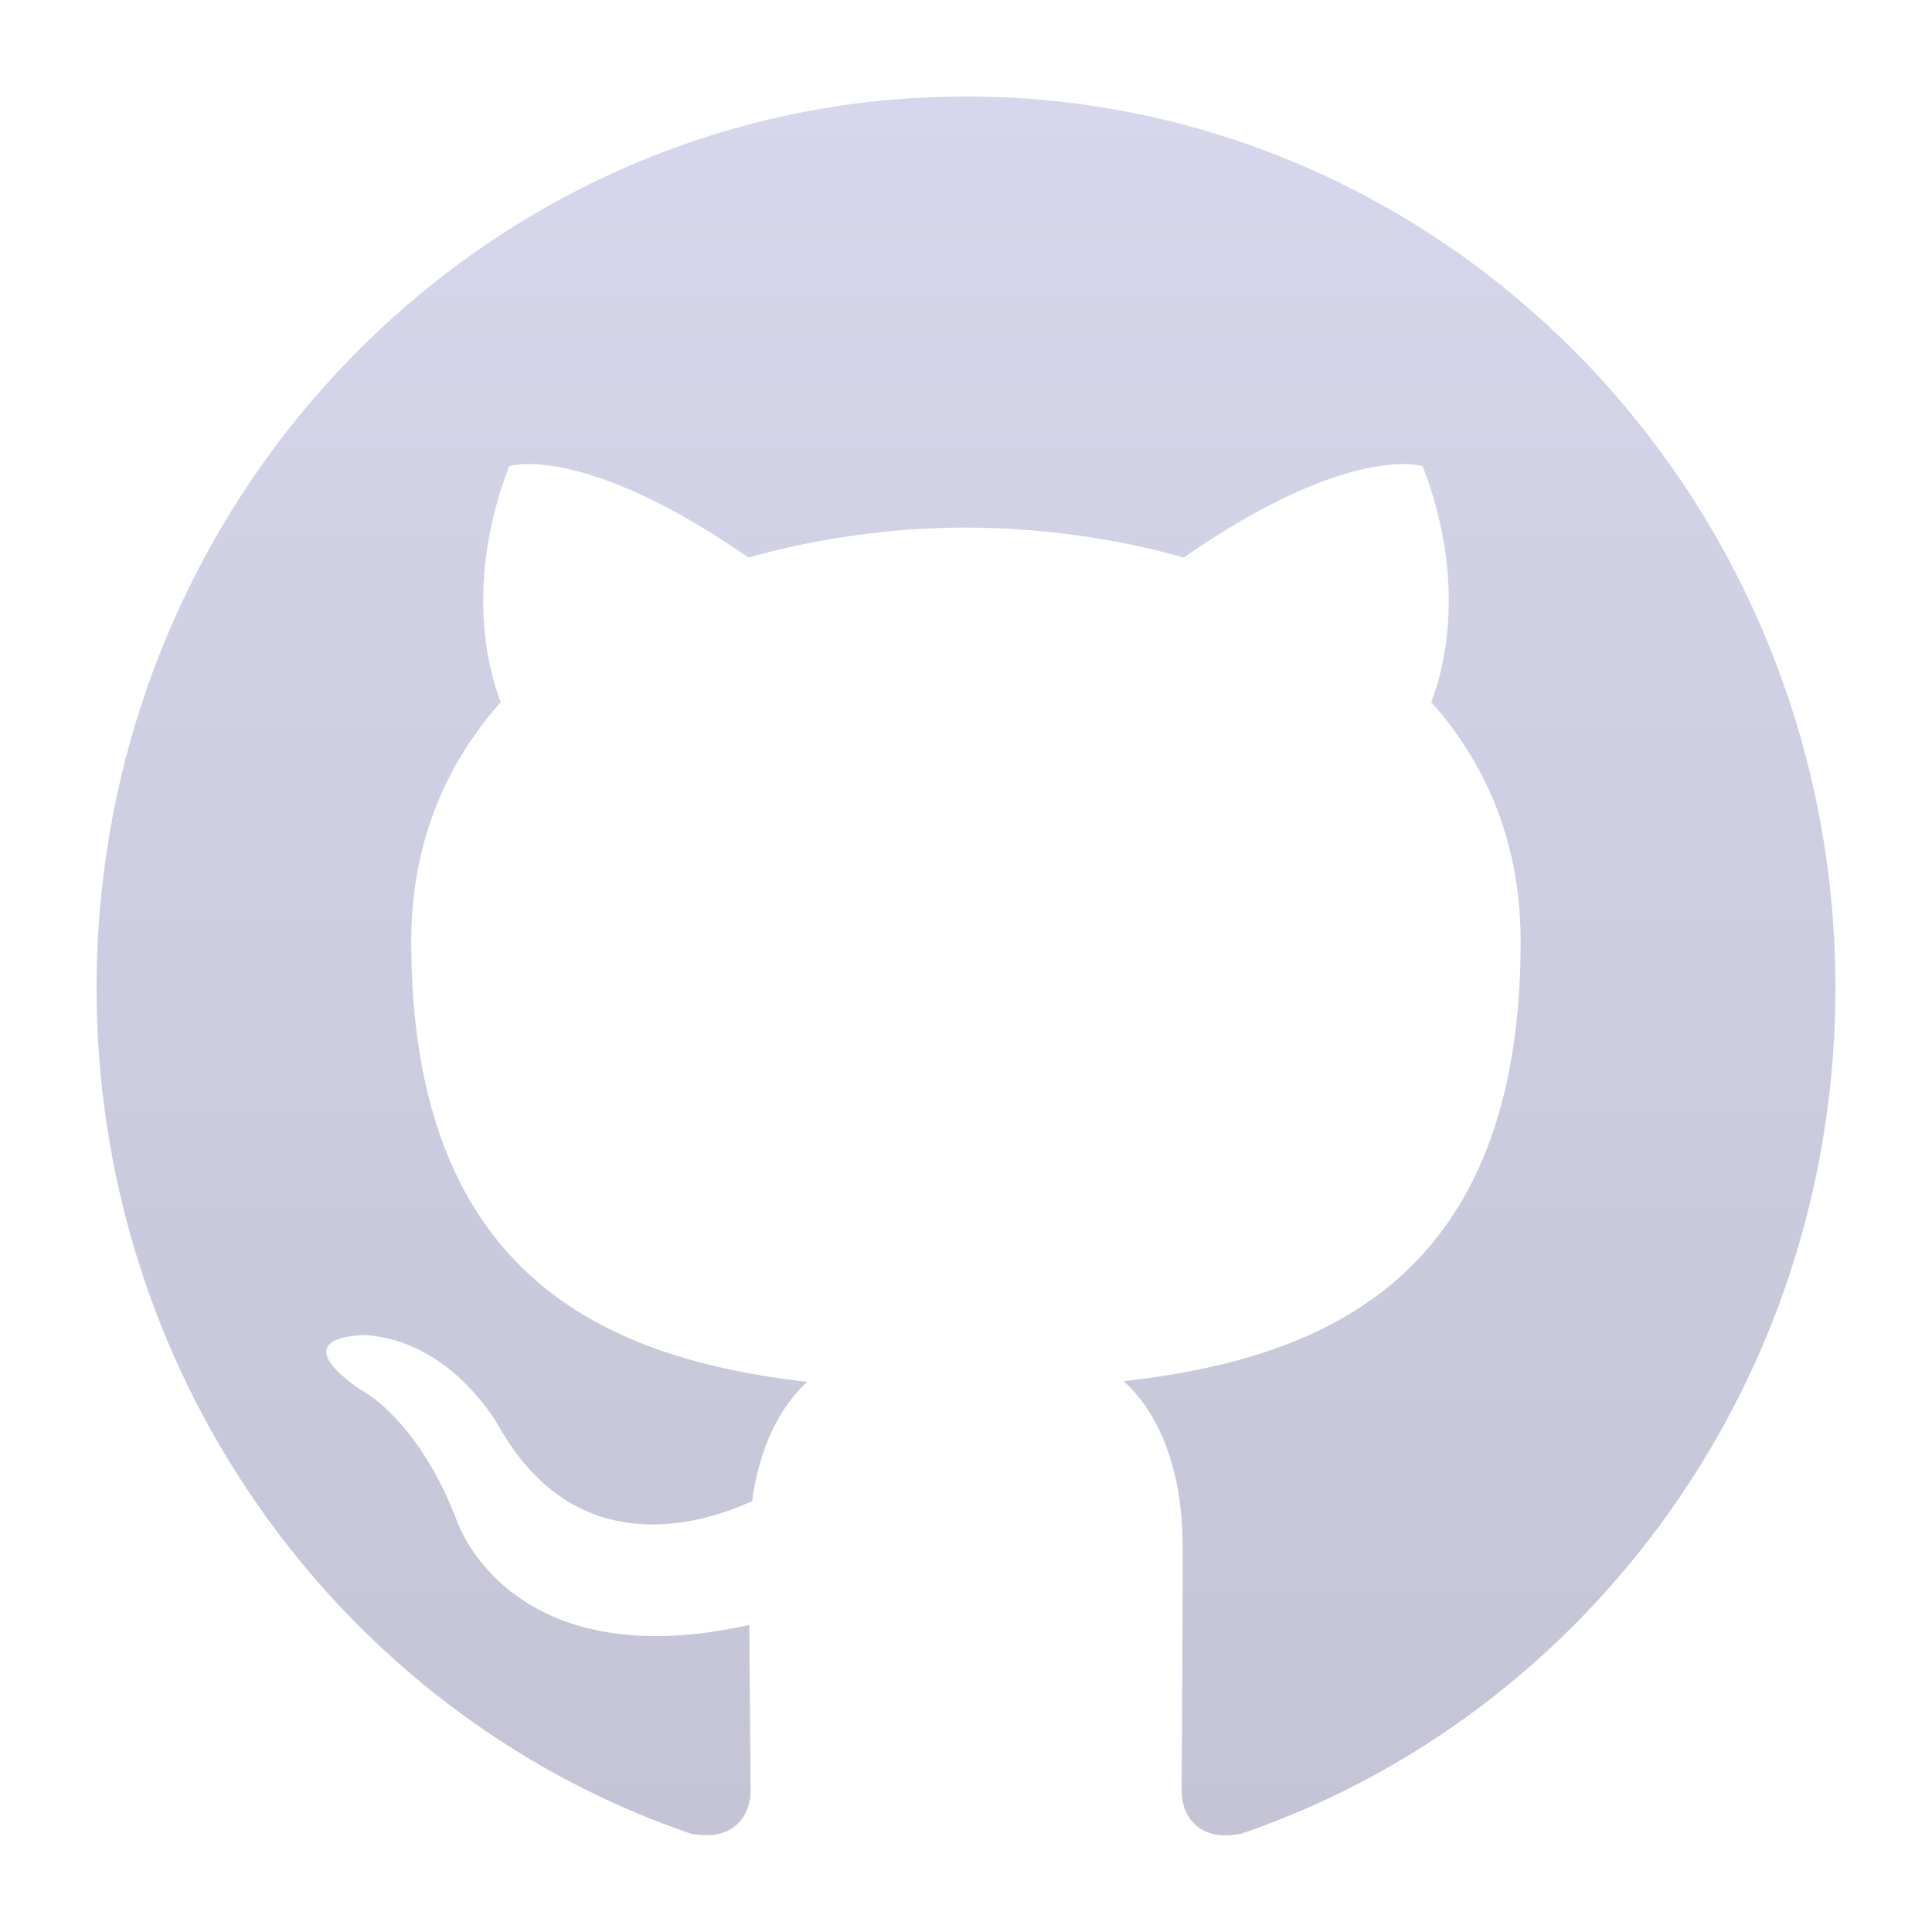
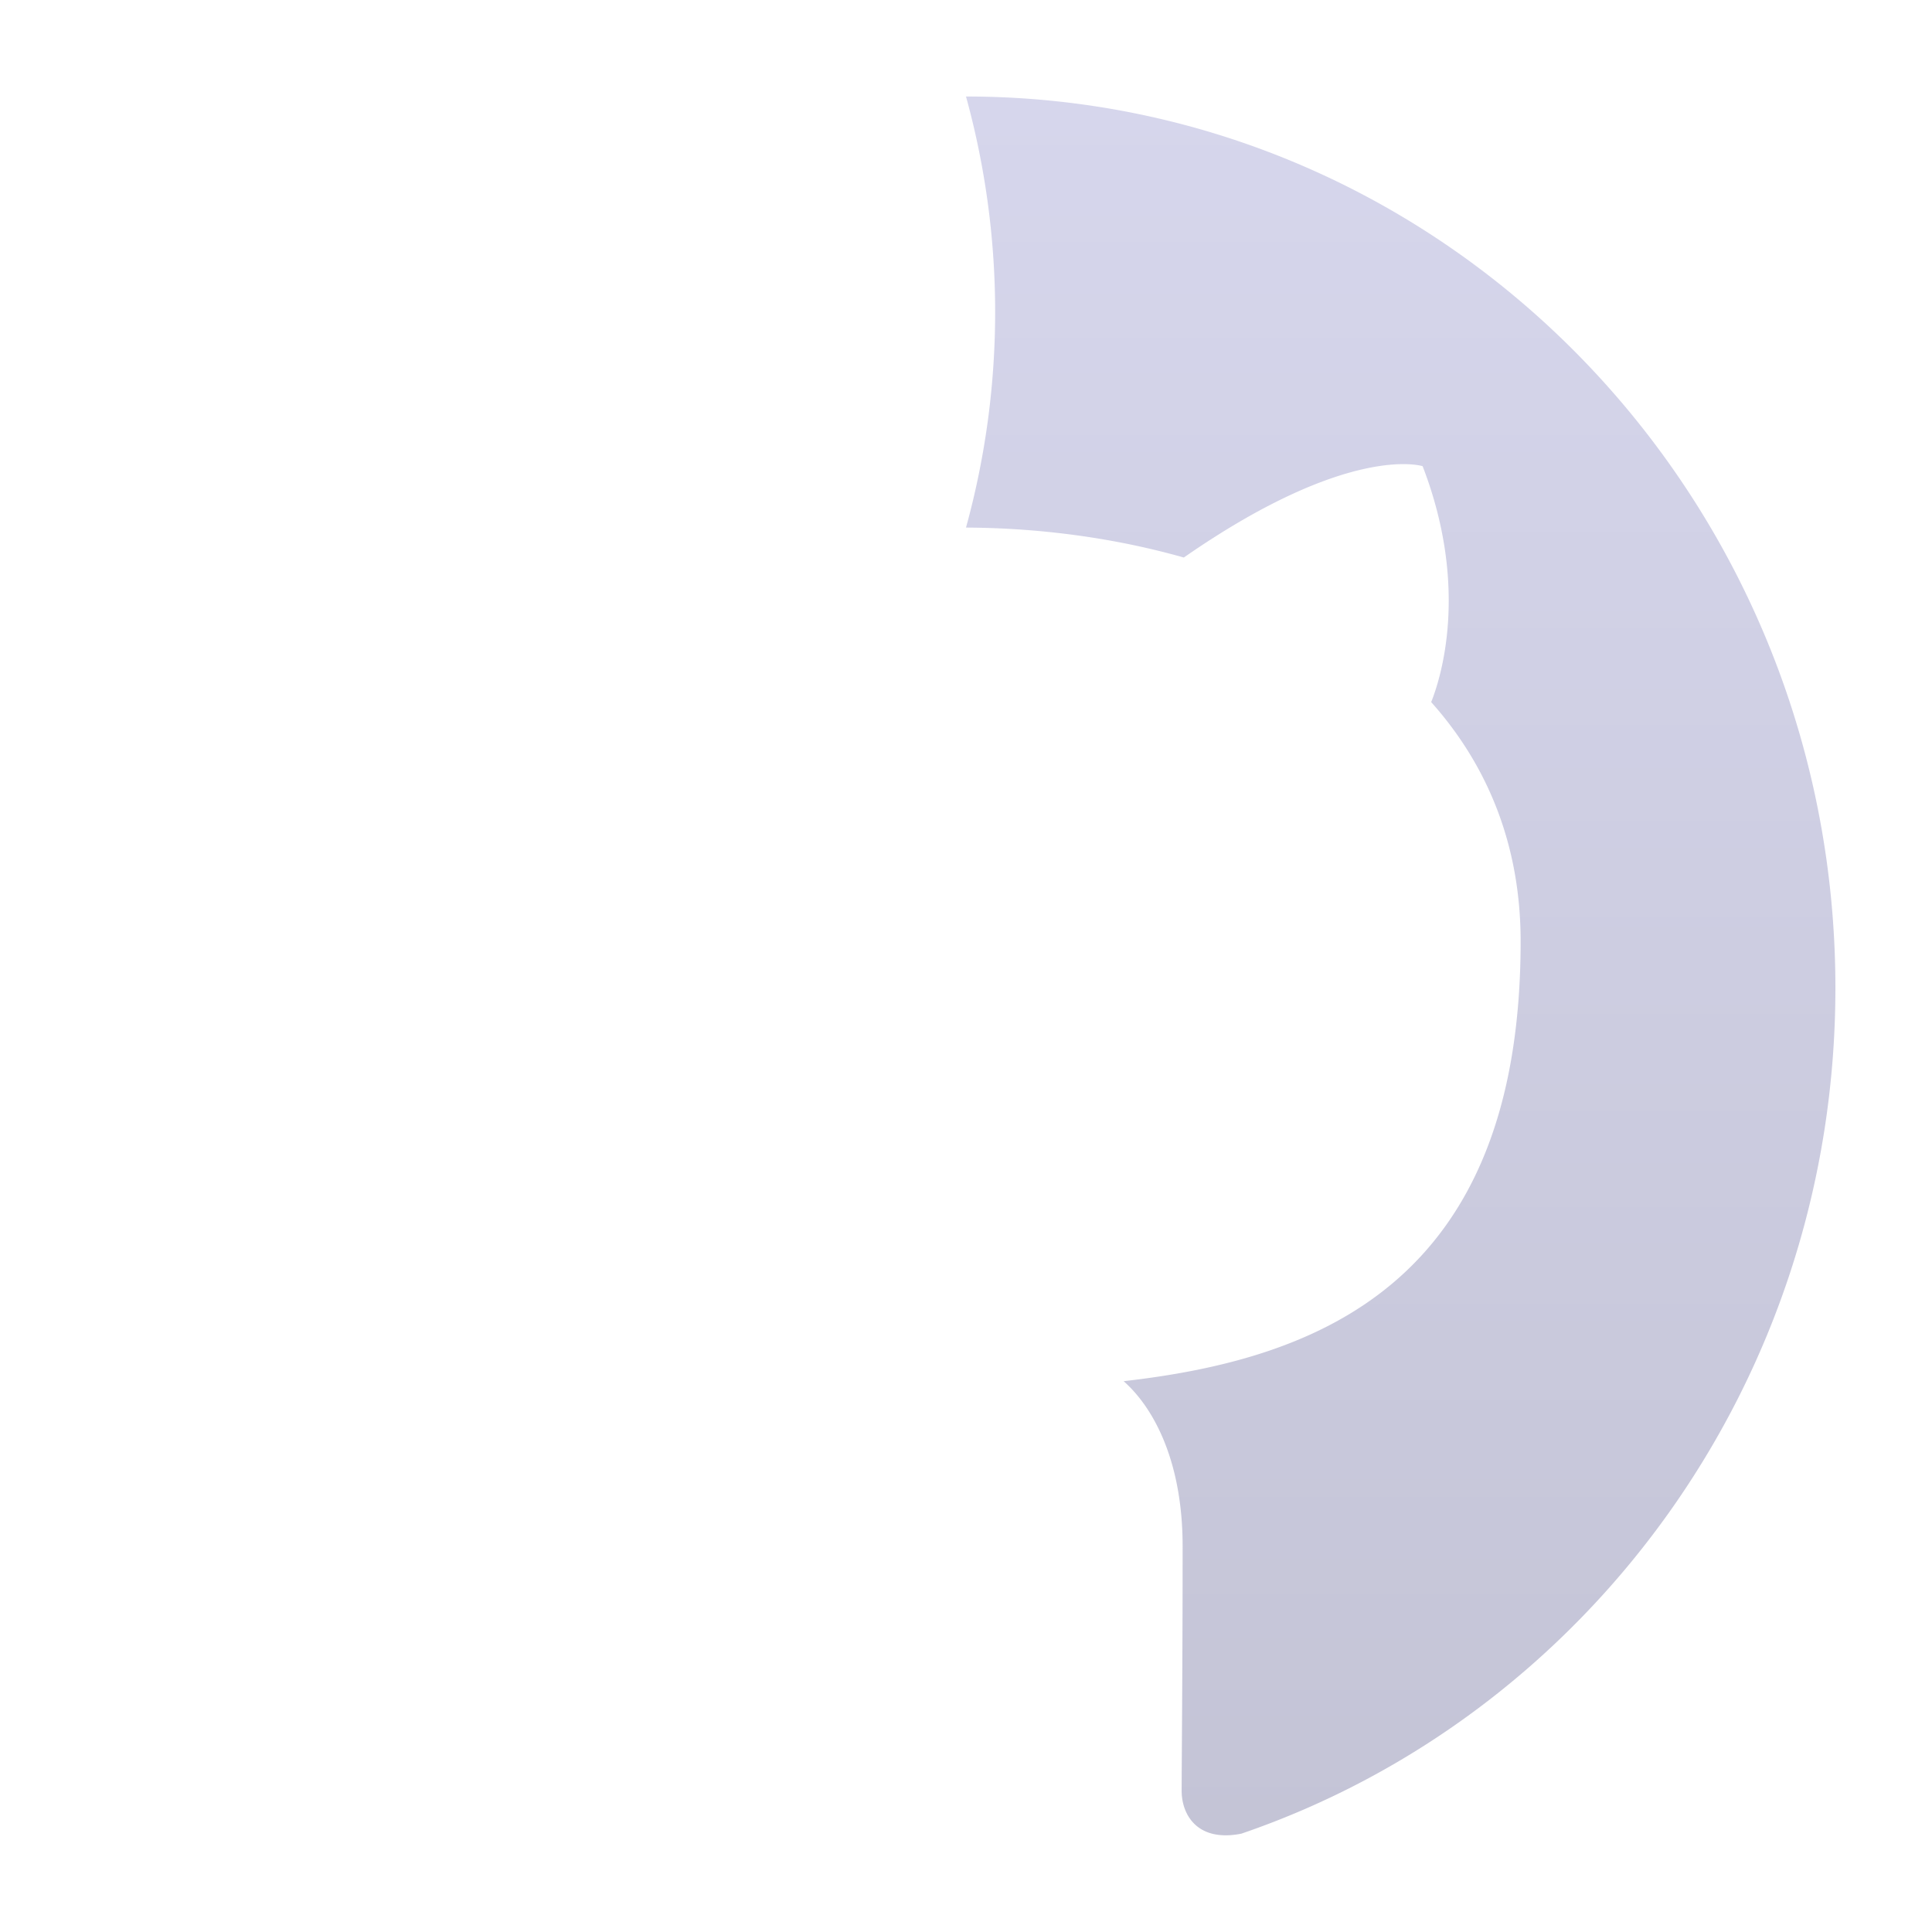
<svg xmlns="http://www.w3.org/2000/svg" fill="none" viewBox="0 0 40 40">
-   <path fill="url(#github_svg__a)" d="M20 1.998c-9.94 0-18 8.263-18 18.456 0 8.154 5.158 15.072 12.31 17.512.9.171 1.23-.4 1.23-.888 0-.44-.017-1.894-.025-3.436-5.008 1.117-6.064-2.177-6.064-2.177-.82-2.133-1.999-2.7-1.999-2.7-1.633-1.146.123-1.123.123-1.123 1.808.13 2.76 1.902 2.76 1.902 1.605 2.822 4.21 2.006 5.237 1.535.162-1.193.629-2.007 1.143-2.468-3.998-.467-8.2-2.05-8.2-9.121 0-2.015.703-3.661 1.854-4.954-.187-.465-.803-2.342.174-4.884 0 0 1.512-.496 4.952 1.892A16.8 16.8 0 0 1 20 10.923c1.53.007 3.07.212 4.51.62 3.435-2.387 4.944-1.891 4.944-1.891.98 2.542.364 4.42.177 4.884 1.154 1.293 1.852 2.939 1.852 4.954 0 7.088-4.21 8.65-8.219 9.106.646.573 1.221 1.696 1.221 3.418 0 2.47-.02 4.457-.02 5.064 0 .492.323 1.067 1.236.886C32.849 35.52 38 28.605 38 20.454 38 10.26 29.94 1.998 20 1.998" />
+   <path fill="url(#github_svg__a)" d="M20 1.998A16.8 16.8 0 0 1 20 10.923c1.53.007 3.07.212 4.51.62 3.435-2.387 4.944-1.891 4.944-1.891.98 2.542.364 4.42.177 4.884 1.154 1.293 1.852 2.939 1.852 4.954 0 7.088-4.21 8.65-8.219 9.106.646.573 1.221 1.696 1.221 3.418 0 2.47-.02 4.457-.02 5.064 0 .492.323 1.067 1.236.886C32.849 35.52 38 28.605 38 20.454 38 10.26 29.94 1.998 20 1.998" />
  <defs>
    <linearGradient id="github_svg__a" x1="20" x2="20" y1="1.998" y2="37.998" gradientUnits="userSpaceOnUse">
      <stop stop-color="#D6D6EC" />
      <stop offset="1" stop-color="#C4C4D6" />
    </linearGradient>
  </defs>
</svg>